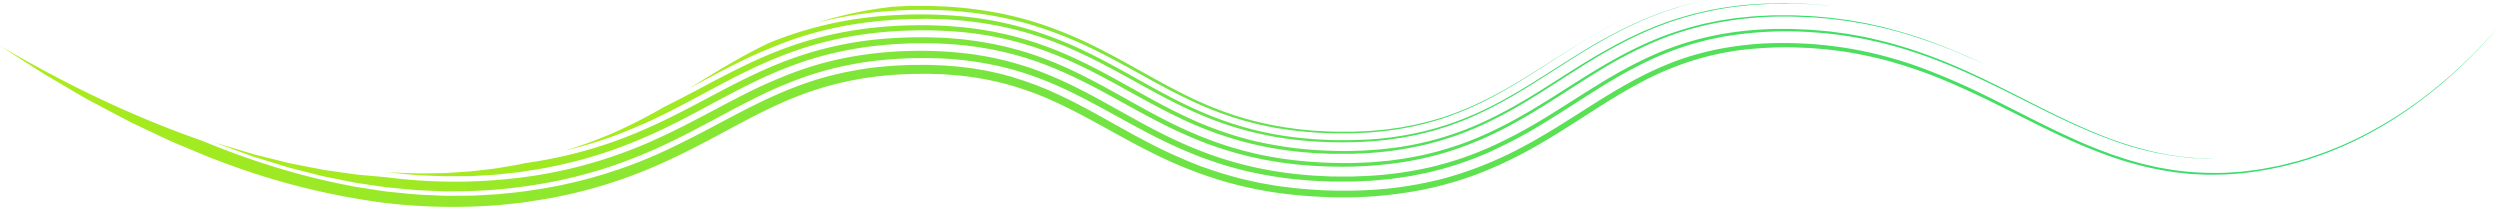
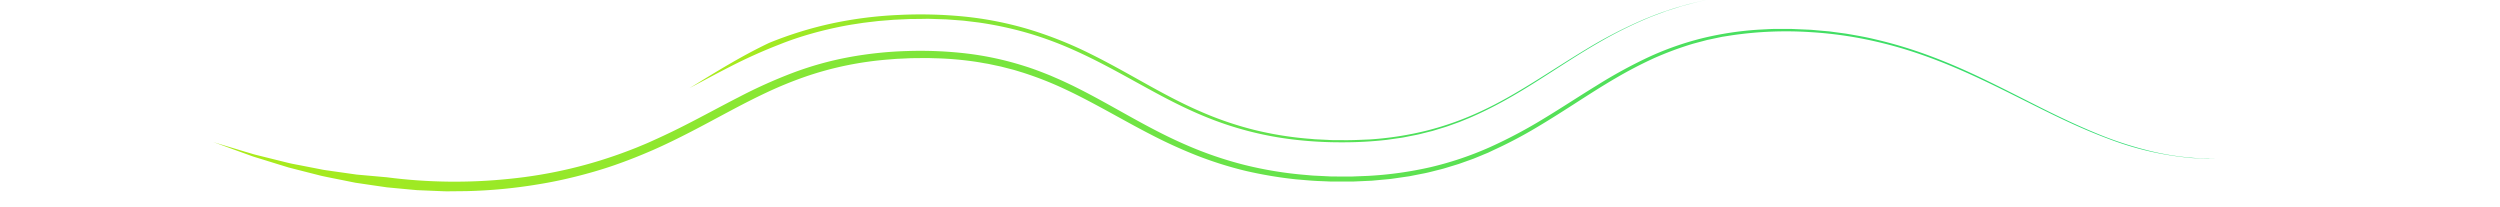
<svg xmlns="http://www.w3.org/2000/svg" xmlns:xlink="http://www.w3.org/1999/xlink" viewBox="0 0 1606.24 132.97">
  <defs>
    <style>.cls-1{fill:url(#Gradient_2);}.cls-2{fill:url(#Gradient_2-2);}.cls-3{fill:url(#Gradient_2-3);}.cls-4{fill:url(#Gradient_2-4);}.cls-5{fill:url(#Gradient_2-5);}.cls-6{fill:url(#Gradient_2-6);}</style>
    <linearGradient id="Gradient_2" y1="74.65" x2="1606.24" y2="74.65" gradientUnits="userSpaceOnUse">
      <stop offset="0" stop-color="#aceb1a" />
      <stop offset="1" stop-color="#29db76" />
    </linearGradient>
    <linearGradient id="Gradient_2-2" x1="136.86" y1="70.74" x2="1425.46" y2="70.74" xlink:href="#Gradient_2" />
    <linearGradient id="Gradient_2-3" x1="248.94" y1="61.59" x2="1275.34" y2="61.59" xlink:href="#Gradient_2" />
    <linearGradient id="Gradient_2-4" x1="362.87" y1="50.47" x2="1180.86" y2="50.47" xlink:href="#Gradient_2" />
    <linearGradient id="Gradient_2-5" x1="443.02" y1="45.73" x2="1096.29" y2="45.73" xlink:href="#Gradient_2" />
    <linearGradient id="Gradient_2-6" x1="524.69" y1="44.72" x2="1042.62" y2="44.72" xlink:href="#Gradient_2" />
  </defs>
  <g id="Capa_2" data-name="Capa 2">
    <g id="Support_lines" data-name="Support lines">
-       <path class="cls-1" d="M1606.24,16.32c-1.88,2.06-7.85,9.38-18.78,20.26-5.46,5.44-12.18,11.74-20.31,18.6A284.56,284.56,0,0,1,1538,76.5a239.85,239.85,0,0,1-39.39,20.28,217,217,0,0,1-50.14,13.51l-7,.93c-2.36.25-4.77.38-7.18.57-4.81.46-9.74.39-14.73.45-1.25,0-2.5,0-3.75-.09L1412,112c-2.53-.13-5.07-.22-7.61-.55l-7.67-.85-7.68-1.27a212.94,212.94,0,0,1-30.51-7.94c-10-3.4-19.83-7.4-29.47-11.73C1309.84,80.91,1291.29,71,1272.46,62c-9.43-4.48-19-8.78-28.65-12.62a312.11,312.11,0,0,0-29.75-10,255.93,255.93,0,0,0-31.12-6.5l-8-1c-2.68-.3-5.38-.46-8.08-.71l-4.06-.34-4.1-.15c-2.73-.09-5.47-.23-8.22-.29a251.58,251.58,0,0,0-32.84,1.87,184.15,184.15,0,0,0-32,7.25,197.16,197.16,0,0,0-30.9,13.14c-10.21,5.34-20.38,11.6-30.91,18.33s-21.47,13.91-33.19,20.74a279.07,279.07,0,0,1-37.46,18.57A224.94,224.94,0,0,1,912,122.29a263.15,263.15,0,0,1-42.42,4.46,319,319,0,0,1-42.19-2,249.51,249.51,0,0,1-42-8.54,272,272,0,0,1-39.72-15.36c-12.59-6-24.4-12.58-35.73-18.83s-22.17-12.1-33-17a198,198,0,0,0-32.8-11.6,191.49,191.49,0,0,0-34-5.4c-1.44-.1-2.88-.23-4.32-.32l-4.35-.13c-2.9-.09-5.79-.22-8.72-.14s-5.83,0-8.74.13-5.82.24-8.7.44a217.59,217.59,0,0,0-33.67,4.85,203.67,203.67,0,0,0-31.79,10c-20.68,8.3-40.74,20.17-62.4,31.31-10.8,5.54-21.91,10.86-33.28,15.46a309.9,309.9,0,0,1-34.53,11.71,300.14,300.14,0,0,1-34.57,7.38l-8.55,1.32L328,131c-2.84.29-5.65.65-8.47.87l-8.42.51a375,375,0,0,1-64.43-2.08,466.74,466.74,0,0,1-107.6-27.53c-3.9-1.33-7.58-3-11.24-4.48l-10.78-4.51C109.93,91,103.37,87.69,97,84.69L87.6,80.25c-1.52-.74-3.06-1.41-4.52-2.18l-4.33-2.29L62.46,67.17l-3.82-2c-.62-.34-1.25-.67-1.87-1l-1.79-1-6.92-4L35.49,51.73l-5.63-3.28c-1.8-1.05-3.45-2.18-5.07-3.19L16,39.67,0,29.42c41.25,24.24,84.59,45.28,129.84,61,30.63,12.7,62.58,22.81,95.55,29,1,.2,2.05.45,3.09.6l3.11.48,6.22,1,6.23.94c2.08.3,4.15.67,6.25.83,8.38.77,16.73,1.86,25.18,2.06l6.32.29c2.11.1,4.21.23,6.33.18l12.67-.07c2.11,0,4.23-.11,6.34-.22l6.33-.35,6.34-.36,6.32-.65c8.44-.74,16.81-2.06,25.17-3.42,4.16-.81,8.34-1.5,12.48-2.49l6.22-1.4,6.19-1.58c2.07-.5,4.11-1.09,6.16-1.69s4.1-1.17,6.13-1.81c4-1.3,8.12-2.58,12.12-4,8-2.85,15.92-6,23.61-9.5S439.44,91,446.8,87.24s14.55-7.62,21.65-11.37C482.66,68.34,496.5,61.38,510.68,56A200.18,200.18,0,0,1,532.19,49c3.61-1,7.3-1.77,11-2.62,3.71-.66,7.39-1.45,11.14-2,7.44-1.19,15-1.83,22.62-2.32l5.73-.24,2.86-.11h2.87c3.81,0,7.64-.11,11.42.11l5.69.21c1.9.06,3.77.28,5.65.41s3.77.27,5.63.48l5.59.7,2.79.35,2.76.47,5.52.94c1.83.36,3.65.79,5.47,1.17s3.64.78,5.43,1.29l5.4,1.42L655.05,51l2.67.83,2.64.94c1.75.64,3.53,1.21,5.27,1.91,7,2.67,13.9,5.79,20.8,9.16,13.79,6.8,27.51,14.89,42.11,22.83,3.62,2,7.36,3.93,11.09,5.87s7.55,3.83,11.46,5.61,7.84,3.52,11.79,5.23l6,2.39c1,.39,2,.8,3,1.17L775,108a243.66,243.66,0,0,0,25.06,7.45l6.39,1.41c1.06.22,2.12.48,3.19.68l3.21.57,6.43,1.12c2.14.34,4.29.59,6.44.88a294.7,294.7,0,0,0,51.59,2.09,238.81,238.81,0,0,0,51.79-7.94,241.65,241.65,0,0,0,48.64-19.59l5.67-3.06c1.87-1,3.69-2.11,5.54-3.17,3.72-2.09,7.25-4.3,10.86-6.46,7.07-4.36,14-8.78,20.77-13.07s13.44-8.47,20.1-12.29l2.5-1.46,2.5-1.39,5-2.75,5-2.57c.83-.42,1.67-.87,2.51-1.27l2.53-1.18a203.63,203.63,0,0,1,20.49-8.39,188.93,188.93,0,0,1,21.2-5.73,211.5,211.5,0,0,1,44.25-4.22,254.76,254.76,0,0,1,44.85,4.1,266.39,266.39,0,0,1,43.55,12,447.71,447.71,0,0,1,42.55,18.61c14.18,7,28.54,14.55,43.61,21.8,7.61,3.58,15.27,7.17,23.35,10.39,3.95,1.68,8.13,3.13,12.21,4.67,2.08.73,4.2,1.39,6.3,2.09s4.2,1.39,6.37,2l6.47,1.8c2.17.56,4.39,1,6.58,1.54l3.31.75c1.1.25,2.23.41,3.35.61l6.72,1.16a182.22,182.22,0,0,0,27.33,1.92c2.28,0,4.58,0,6.85-.1l6.82-.45,3.41-.24c1.13-.11,2.25-.27,3.38-.41l6.74-.87c2.27-.24,4.45-.75,6.67-1.14l6.63-1.26c4.37-1,8.7-2.15,13-3.23a231.42,231.42,0,0,0,49.3-20.5,266.37,266.37,0,0,0,43.27-30l5-4.25,4.82-4.38,2.41-2.2,2.34-2.25,4.67-4.52Q1597.75,26,1606.24,16.32Z" />
      <path class="cls-2" d="M1425.46,101.93l-7.35.09-6.55-.31c-1.25-.07-2.57-.1-4-.22l-4.39-.47a197.63,197.63,0,0,1-48.5-11.83c-9.65-3.57-19.9-8-30.62-13.09s-21.93-10.81-33.73-16.67c-23.58-11.7-49.78-24-79.68-31.44a256.86,256.86,0,0,0-47.19-7.33,240.67,240.67,0,0,0-50.63,2l-6.4,1-6.36,1.35-3.2.67-3.16.84c-2.11.57-4.23,1.1-6.35,1.7a213.74,213.74,0,0,0-25,9.32,274.89,274.89,0,0,0-24.51,12.81c-8.13,4.73-16.25,9.93-24.56,15.27s-16.82,10.8-25.69,16.07a284.12,284.12,0,0,1-27.88,14.69L956.1,98.1c-1.23.53-2.48,1-3.72,1.54l-3.73,1.53-1.87.76-1.9.69-7.63,2.72-7.77,2.37c-2.58.85-5.24,1.42-7.87,2.1s-5.27,1.36-8,1.83l-8,1.58-8.07,1.17c-1.34.19-2.69.41-4,.57l-4,.38-8.12.75-8.13.37-4.06.18c-1.36,0-2.71,0-4.06,0l-8.12,0h-2l-2-.09-4.06-.17c-5.41-.15-10.84-.7-16.27-1.15a268.46,268.46,0,0,1-32.42-5.44,241.65,241.65,0,0,1-31.45-9.91,313.25,313.25,0,0,1-29.61-13.53c-9.53-4.9-18.72-10.07-27.76-15s-18-9.74-27-13.94a222.55,222.55,0,0,0-27.31-10.76c-2.32-.68-4.61-1.46-7-2.07l-7-1.8-7.07-1.5c-1.17-.27-2.36-.45-3.54-.64L629,40a212.11,212.11,0,0,0-28.68-2.58l-3.59-.11c-1.2,0-2.4,0-3.6,0l-7.19.07c-2.4.06-4.78.21-7.17.31-1.19.06-2.38.09-3.57.18l-3.54.29a220.12,220.12,0,0,0-27.8,3.87,212.23,212.23,0,0,0-26.48,7.25,255.24,255.24,0,0,0-25.16,10.3c-16.4,7.7-32.23,16.79-48.39,25.11-8.07,4.16-16.2,8.17-24.42,11.76s-16.48,6.85-24.73,9.71-16.52,5.22-24.69,7.27-16.24,3.72-24.21,5a326.2,326.2,0,0,1-46,4.37l-10.86.11-2.67,0c-.88,0-1.77-.06-2.64-.09l-5.24-.21-10.24-.43c-3.35-.26-6.64-.61-9.89-.9l-9.57-.9-9.18-1.33-8.85-1.31-2.16-.31-2.12-.42-4.17-.84c-5.5-1.12-10.8-2.11-15.82-3.22l-14.23-3.62-6.57-1.68-6.1-1.87-11.08-3.43-5-1.53c-1.59-.49-3.07-1.09-4.5-1.59L151.1,96.4l-10.63-3.87c-1.21-.43-2.11-.77-2.7-1l-.91-.37c2.23.84,4.56,1.44,6.84,2.16l6.86,2.06,6.85,2.07,3.42,1c1.15.35,2.28.71,3.45,1l13.89,3.45,6.93,1.72c2.32.57,4.68,1,7,1.43l14,2.73c2.32.51,4.7.76,7.05,1.12l7.07,1,7.05,1,1.76.25c.59.07,1.19.11,1.78.17l3.55.31,14.17,1.27a338.43,338.43,0,0,0,78.76,1,296.34,296.34,0,0,0,76.84-18.19l4.62-1.79,4.57-1.9c3.06-1.23,6-2.63,9.06-4,6-2.74,11.91-5.58,17.73-8.56,11.67-5.91,23-12.16,34.45-18a321.45,321.45,0,0,1,34.72-15.63A212.33,212.33,0,0,1,545.6,36.71a245.45,245.45,0,0,1,37.56-3.93,256.14,256.14,0,0,1,37.71,1.57,200.78,200.78,0,0,1,36.61,7.86c6,1.83,11.81,4.08,17.62,6.43,2.88,1.27,5.77,2.47,8.62,3.81s5.72,2.66,8.54,4.12c22.63,11.3,44.63,25.62,69.17,36.26a241.49,241.49,0,0,0,38,13.09A246.23,246.23,0,0,0,839,112.41c1.66.14,3.33.33,5,.42l5,.24,5,.25c1.66.1,3.33.05,5,.08,3.33,0,6.67.06,10,0l10-.4A237.42,237.42,0,0,0,919,107.43a214.21,214.21,0,0,0,38.36-12.92,313.51,313.51,0,0,0,35.31-18.79c11.27-6.83,22.12-14,33-20.66a315.1,315.1,0,0,1,33-18.11,194,194,0,0,1,34.83-12.34,208.51,208.51,0,0,1,36.57-5.56c3.1-.15,6.2-.34,9.3-.45l9.35,0h2.34l2.34.1,4.67.2,4.68.2c1.55.07,3.1.26,4.66.38l4.65.41c1.55.15,3.11.23,4.65.47l9.25,1.24c6.13,1.05,12.27,2.09,18.32,3.55a284.22,284.22,0,0,1,35.83,10.81c11.75,4.37,23.3,9.46,34.78,15s22.91,11.41,34.55,17.28S1333,79.86,1345.36,85a233.75,233.75,0,0,0,38.8,12.63A173.78,173.78,0,0,0,1425.46,101.93Z" />
-       <path class="cls-3" d="M1275.34,41.45l-5-2.26c-2.52-1.16-5.94-2.6-10.14-4.45A349.42,349.42,0,0,0,1225.05,22c-7.46-2.3-15.78-4.32-24.82-6.21-2.25-.48-4.58-.82-6.93-1.25l-3.57-.62-1.81-.31-1.83-.24c-4.91-.6-10-1.38-15.23-1.71-2.62-.19-5.28-.48-8-.61l-8.23-.3c-1.4,0-2.8-.14-4.21-.12l-4.25,0c-2.86,0-5.75,0-8.68.13a228.79,228.79,0,0,0-36.36,4.27,197,197,0,0,0-37.73,11.68A275.94,275.94,0,0,0,1026,46.34c-12.41,7.57-24.82,15.94-37.91,23.93-6.52,4-13.29,7.86-20.21,11.55-3.52,1.73-7,3.62-10.61,5.21l-5.42,2.48-5.53,2.27a202.76,202.76,0,0,1-46.84,12.67A263.86,263.86,0,0,1,850,106.84l-6.25-.28-6.24-.52c-2.08-.21-4.17-.3-6.25-.59l-6.23-.8c-1-.13-2.09-.25-3.12-.4l-3.11-.53-6.22-1.06c-2.06-.41-4.11-.88-6.17-1.31s-4.12-.87-6.16-1.43l-6.12-1.59c-2-.57-4-1.21-6.06-1.82l-3-.92-3-1c-2-.7-4-1.36-6-2.1-7.91-2.95-15.65-6.33-23.25-9.95-15.19-7.31-29.68-15.76-44.28-23.62s-29.45-15-44.87-20.2a197.6,197.6,0,0,0-23.41-6.33c-3.92-.92-7.91-1.46-11.85-2.14-2-.34-4-.5-5.95-.77s-4-.51-6-.67c-7.93-.67-15.85-1.07-23.72-1-3.94.06-7.86,0-11.76.25l-5.84.27-5.8.47a230.35,230.35,0,0,0-44.73,8.14c-7.13,2.11-14.07,4.53-20.84,7.18s-13.31,5.66-19.7,8.74c-12.78,6.22-24.92,12.93-36.8,19.24s-23.53,12.17-35.07,17a292.52,292.52,0,0,1-33.81,12.13,305.17,305.17,0,0,1-31.55,7.3l-7.41,1.15-3.61.57c-1.2.18-2.38.38-3.56.49l-13.63,1.48-12.62.75-3,.18c-1,0-2,0-2.92,0l-5.61.05-5.31,0c-1.73,0-3.4.07-5,0l-9.1-.37c-2.82-.14-5.44-.19-7.83-.38l-6.49-.61-8.86-.83-2.27-.21-.76-.11c3.75.21,7.51.3,11.26.45l5.62.2c.94,0,1.87.08,2.81.08l2.81,0,11.23-.18,2.8,0c.93,0,1.86-.12,2.8-.17l5.59-.37,5.58-.38,2.78-.19c.93-.06,1.86-.2,2.78-.3l11.09-1.31c1.85-.19,3.68-.5,5.51-.82l5.49-.92,5.48-.92c1.82-.34,3.63-.77,5.44-1.15A287.15,287.15,0,0,0,397.6,89.8c9.62-3.56,19.06-7.64,28.35-12.09s18.43-9.26,27.58-14.11c18.28-9.7,36.8-19.5,56.58-26.41a229.38,229.38,0,0,1,61.24-12.53,278.65,278.65,0,0,1,31.26-.5c2.6.09,5.21.17,7.8.42s5.2.4,7.8.64l7.77,1,1.94.25,1.92.33,3.86.66A209.23,209.23,0,0,1,664,35.14a238.16,238.16,0,0,1,28.83,12c18.72,9.11,36.36,20,54.77,29.48a281.72,281.72,0,0,0,28.25,12.74,229.79,229.79,0,0,0,29.63,9.08c20.15,4.71,40.92,6.46,61.62,6.32,1.3,0,2.59,0,3.88-.09l3.89-.16,3.88-.15,1.94-.08,1.93-.16,7.74-.69,1.94-.17,1.92-.26,3.85-.54c5.15-.6,10.23-1.69,15.32-2.65,2.53-.55,5-1.22,7.56-1.82,1.26-.32,2.53-.58,3.77-1l3.73-1.11c20-5.75,38.71-15.11,56.5-25.72s34.88-22.47,53-32.45a244.45,244.45,0,0,1,27.9-13.37,213.23,213.23,0,0,1,29.49-9.18l7.56-1.55c.63-.13,1.26-.27,1.9-.38l1.9-.29,3.82-.58c5.08-.9,10.23-1.24,15.34-1.8,2.57-.21,5.15-.29,7.72-.43s5.14-.32,7.72-.27c5.15,0,10.3-.12,15.45.2,2.57.12,5.15.2,7.72.35l7.69.68,3.85.34,3.83.5,7.65,1c2.54.41,5.07.9,7.61,1.34l3.8.68c1.26.25,2.51.55,3.77.83l7.53,1.68,7.46,2a295.65,295.65,0,0,1,29.3,9.72Q1261.36,34.77,1275.34,41.45Z" />
-       <path class="cls-4" d="M1180.86,4.28c-.68-.07-2.18-.29-4.45-.52L1167.34,3l-2.95-.24-3.22-.12L1154,2.4c-2.57-.15-5.32,0-8.22,0l-4.48,0c-1.53,0-3.1,0-4.71.13l-10.12.58c-3.51.33-7.17.75-11,1.15s-7.7,1.18-11.76,1.8c-2,.38-4.06.85-6.14,1.28l-3.13.66-1.59.34-1.58.41c-4.23,1.14-8.62,2.19-13,3.69l-3.33,1.07-1.67.53-1.67.62-6.75,2.52a256.49,256.49,0,0,0-27.44,13c-18.51,10-36.76,22.91-56.48,34.81a279.37,279.37,0,0,1-31,16.37,198.67,198.67,0,0,1-34.29,11.59,222.49,222.49,0,0,1-37,5.43l-9.53.43c-3.19.06-6.4,0-9.61,0-1.61,0-3.21,0-4.82,0l-4.83-.21-4.84-.22c-1.61-.07-3.21-.25-4.83-.38a230.31,230.31,0,0,1-38.34-6.19A231.85,231.85,0,0,1,764.87,79c-12-5.32-23.6-11.55-35.23-17.95s-23.3-13-35.4-18.74A243.05,243.05,0,0,0,656.9,27.91a214.43,214.43,0,0,0-38.42-7.27,281.26,281.26,0,0,0-37.59-.89,257.71,257.71,0,0,0-35.78,3.88,228.47,228.47,0,0,0-33.06,8.62,276.6,276.6,0,0,0-29.37,12.1C473.54,48.71,465,53.22,457,57.5s-15.54,8.35-22.66,12A360,360,0,0,1,396.9,86.41c-10.61,4-19.18,6.45-25,8.09l-6.7,1.75c-1.51.38-2.31.55-2.31.55a278.81,278.81,0,0,0,32.81-12.15,339,339,0,0,0,31.1-16c14.57-7.14,29-15.24,44.07-22.84s30.94-14.6,47.57-19.49a223.06,223.06,0,0,1,25.23-6c1.06-.19,2.12-.41,3.19-.58l3.2-.48c2.13-.3,4.26-.68,6.4-.92,4.28-.48,8.55-1,12.83-1.28,8.57-.73,17.12-.87,25.69-.86,2.13,0,4.29.12,6.43.17l6.44.24,6.44.52c2.14.18,4.29.3,6.43.61,4.29.53,8.58,1,12.83,1.81,2.13.39,4.27.67,6.39,1.15l6.34,1.37a213.37,213.37,0,0,1,24.87,7.39c16.28,5.84,31.55,13.68,46.2,21.75s28.8,16.34,43.38,23.2a229.62,229.62,0,0,0,45.12,16.15,247.49,247.49,0,0,0,47.65,6.25,250.08,250.08,0,0,0,48-2.67,201.1,201.1,0,0,0,45.93-13.27c14.75-6.29,28.84-14.26,42.77-23s27.86-18,42.65-26.2l5.56-3.07,5.67-2.91c1-.48,1.89-1,2.85-1.44l2.9-1.35c1.93-.89,3.85-1.83,5.8-2.68,4-1.63,7.85-3.39,11.9-4.79,2-.73,4-1.51,6-2.18l6.13-1.93a213.67,213.67,0,0,1,50.36-8.77A282.29,282.29,0,0,1,1180.86,4.28Z" />
      <path class="cls-5" d="M1096.29,0c-1.11.27-5,1-11,2.66-1.52.42-3.19.84-5,1.36l-5.75,1.83-3.17,1c-1.1.35-2.19.8-3.33,1.21-2.26.85-4.67,1.72-7.17,2.7a269.7,269.7,0,0,0-33.66,16.61c-12.22,7-25.15,15.58-38.84,24.27S960,69,943.89,75.86l-6.12,2.51-6.28,2.25c-2.09.8-4.25,1.41-6.41,2.07l-3.25,1c-.54.16-1.08.34-1.63.49l-1.66.41-6.67,1.67c-2.25.53-4.54.91-6.82,1.38l-3.44.68c-1.15.21-2.33.35-3.49.52l-7,1A246.19,246.19,0,0,1,862,91.43a256.4,256.4,0,0,1-29.89-1.65,215.69,215.69,0,0,1-58.22-15c-9.38-3.85-18.59-8.36-27.77-13.23s-18.36-10.07-27.76-15.16-19-10.06-28.9-14.43a229.5,229.5,0,0,0-30.3-11.08,232.19,232.19,0,0,0-30.62-6.46L621,13.51l-1.87-.22-1.87-.15-3.72-.28-3.69-.27L608,12.45l-1.83-.06-7.26-.23c-2.41-.12-4.78-.05-7.14,0l-7,.06-6.91.31-3.41.16c-1.14.07-2.27.18-3.39.27l-6.69.54-6.57.77-3.24.4-3.21.49c-2.12.34-4.22.63-6.3,1-8.3,1.5-16.2,3.34-23.61,5.43s-14.33,4.44-20.67,7A328.3,328.3,0,0,0,469,42.89c-8.47,4.32-14.91,7.82-19.28,10.15L443,56.62c16.17-9.87,32.84-20.39,51.3-29.12a243,243,0,0,1,40.75-12.56,259.13,259.13,0,0,1,42.09-5.32,286.48,286.48,0,0,1,42.2,1,223.77,223.77,0,0,1,42,8.32,253.87,253.87,0,0,1,39.37,15.72c12.44,6.15,24.25,12.89,35.69,19.26s22.7,12.41,34.16,17.39a217.62,217.62,0,0,0,35.12,12.1,221.61,221.61,0,0,0,36.81,5.85l2.34.22,2.36.11,4.71.23c1.57.06,3.14.2,4.71.2l4.72,0c6.3.17,12.54-.18,18.78-.43a208.58,208.58,0,0,0,36.65-5.7,195,195,0,0,0,34.85-12.46C974.24,61,995.45,45.9,1018.83,31.8a295,295,0,0,1,37-19.17A214.65,214.65,0,0,1,1096.29,0Z" />
-       <path class="cls-6" d="M1042.62,12.58c-1.64.81-11.42,5.55-25.84,14.26-7.16,4.35-15.46,9.66-24.55,15.5s-19,12.15-29.82,18.08A211.34,211.34,0,0,1,927,76.08a193.78,193.78,0,0,1-41.65,8.53l-5.58.53c-1.88.11-3.78.17-5.68.26l-5.72.26c-1.92,0-3.86,0-5.79,0h-5.84c-2,0-3.9-.16-5.86-.23L845,85.17l-5.86-.5a230.55,230.55,0,0,1-23.3-3.21l-5.74-1.24c-1-.21-1.92-.38-2.87-.63l-2.84-.74c-1.89-.51-3.8-.94-5.67-1.5l-5.62-1.71A224.83,224.83,0,0,1,771,67.29c-7.25-3.21-14.43-6.75-21.6-10.51-14.34-7.58-28.73-16.06-43.82-23.58A260.55,260.55,0,0,0,659.45,15,235.61,235.61,0,0,0,615.29,7.2c-6.88-.62-13.43-.74-19.65-.88-6.2,0-12.08,0-17.59.39L574,6.9l-4,.31c-2.58.23-5.06.38-7.46.65-4.78.56-9.18,1-13.14,1.71-2,.33-3.86.57-5.62.91l-4.94.95c-3.08.56-5.66,1.2-7.76,1.68-4.22.94-6.43,1.59-6.43,1.59,2-.68,4-1.26,6-1.82s4-1.19,6-1.69c4-1,8.08-2.07,12.16-2.86,8.14-1.79,16.34-3,24.55-4L582,3.92l2.14-.09h2.15l4.28,0c5.7-.13,11.46.17,17.21.38a259.8,259.8,0,0,1,34.61,4.34,221.77,221.77,0,0,1,33.79,9.53,286.46,286.46,0,0,1,31.44,13.89c10,5.09,19.47,10.45,28.66,15.58s18.12,10,27.06,14.37a231.06,231.06,0,0,0,27,11.23,209.09,209.09,0,0,0,27.93,7.38l7.15,1.26,7.24,1c2.4.38,4.85.53,7.29.77s4.86.51,7.33.58l7.39.36c2.46.13,4.93.06,7.39.1l3.7,0c1.23,0,2.47,0,3.68,0l7.33-.3c2.46,0,4.86-.3,7.28-.51l3.63-.32c1.21-.11,2.42-.18,3.61-.38l7.17-1,1.79-.25,1.76-.34,3.54-.68,3.53-.67c1.18-.22,2.33-.56,3.5-.83,2.31-.59,4.66-1.08,7-1.74l6.87-2c2.28-.71,4.52-1.57,6.79-2.34a215.55,215.55,0,0,0,26.56-11.87c8.74-4.59,17.4-9.8,26.21-15.34s17.8-11.36,27.19-17.07S1032.31,17.57,1042.62,12.58Z" />
    </g>
  </g>
</svg>